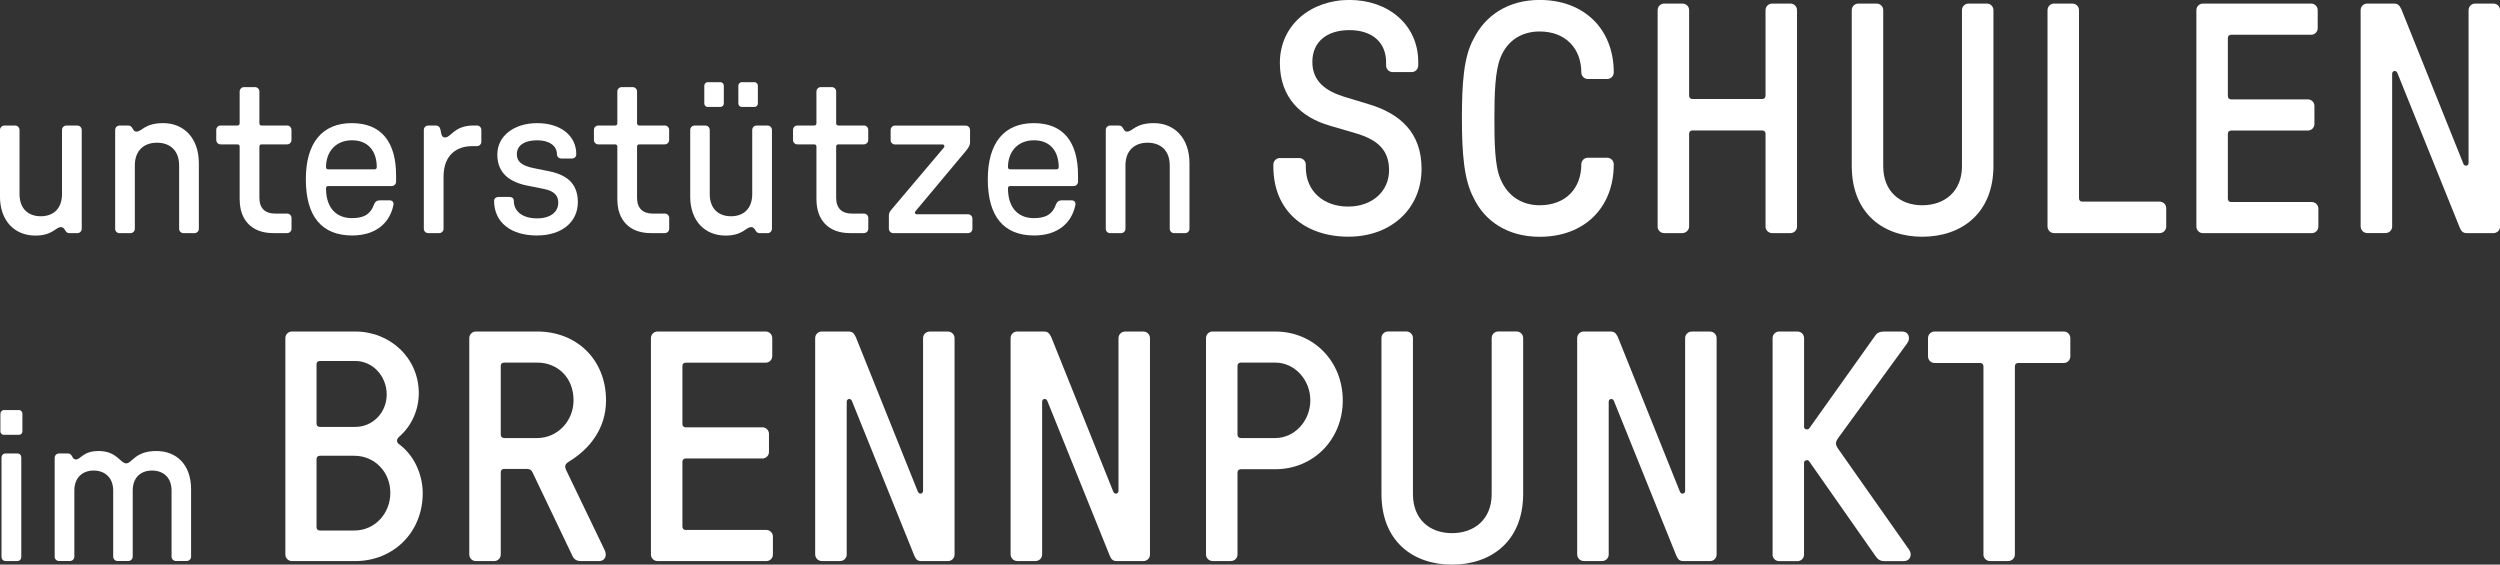
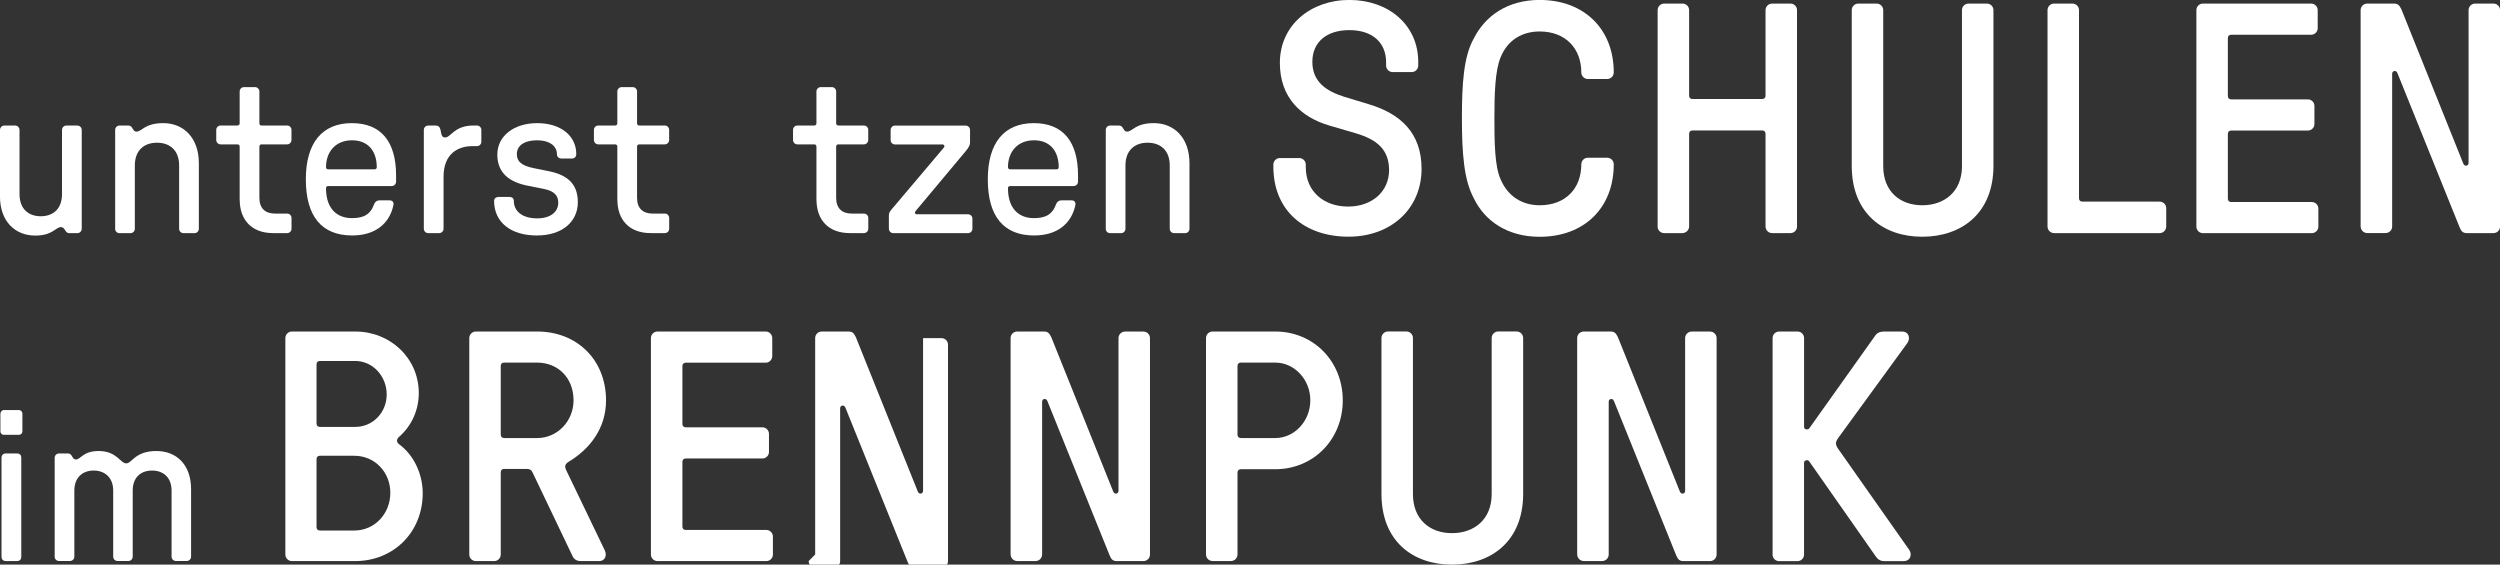
<svg xmlns="http://www.w3.org/2000/svg" id="Ebene_2" viewBox="0 0 495.6 111.93">
  <rect x="0" y="0" width="495.6" height="111.93" fill="#333333" stroke="none" />
  <defs>
    <style>.cls-1{fill:#fff;}</style>
  </defs>
  <g id="Ebene_1-2">
    <path class="cls-1" d="m0,38.91v-13.16c0-.47.39-.86.86-.86h2.15c.47,0,.86.39.86.86v12.73c0,2.92,1.76,4.39,4.21,4.39s4.21-1.46,4.21-4.39v-12.73c0-.47.39-.86.86-.86h2.19c.47,0,.86.39.86.86v19.61c0,.47-.39.86-.86.86h-1.59c-.95,0-.77-1.2-1.68-1.2-1.03,0-1.63,1.68-5.07,1.68-4.04,0-7.01-2.84-7.01-7.78Z" />
    <path class="cls-1" d="m22.83,45.36v-19.61c0-.47.39-.86.86-.86h1.76c.95,0,.77,1.2,1.59,1.2,1.12,0,1.59-1.68,5.33-1.68,4,0,7.05,2.88,7.05,7.96v12.99c0,.47-.39.86-.86.86h-2.19c-.47,0-.86-.39-.86-.86v-12.56c0-3.01-1.85-4.51-4.39-4.51s-4.39,1.5-4.39,4.51v12.56c0,.47-.39.86-.86.86h-2.19c-.47,0-.86-.39-.86-.86Z" />
    <path class="cls-1" d="m47.51,39.59v-10.54c0-.26-.17-.43-.43-.43h-3.35c-.47,0-.86-.39-.86-.86v-2.02c0-.47.39-.86.86-.86h3.35c.26,0,.43-.17.43-.43v-6.32c0-.47.39-.86.86-.86h2.19c.47,0,.86.39.86.86v6.32c0,.26.17.43.43.43h5.07c.47,0,.86.39.86.86v2.02c0,.47-.39.86-.86.86h-5.07c-.26,0-.43.17-.43.43v10.15c0,2.11,1.16,3.14,3.1,3.14h2.41c.47,0,.86.39.86.86v2.15c0,.47-.39.86-.86.86h-2.79c-4.34,0-6.62-2.71-6.62-6.62Z" />
    <path class="cls-1" d="m60.63,35.55c0-7.22,3.23-11.14,9.12-11.14s8.77,3.78,8.77,10.36v1.25c0,.47-.39.86-.86.86h-12.6c-.26,0-.43.17-.43.43,0,4.13,2.24,5.93,5.12,5.93,2.19,0,3.66-.6,4.43-2.79.17-.43.52-.73,1.03-.73h2.06c.52,0,.82.39.73.9-.77,3.78-3.7,6.06-8.17,6.06-6.02,0-9.2-3.74-9.2-11.14Zm4.43-1.98h9.2c.26,0,.43-.17.43-.43,0-3.14-1.68-5.33-4.9-5.33s-5.16,2.24-5.16,5.33c0,.26.17.43.43.43Z" />
    <path class="cls-1" d="m84.02,45.36v-19.61c0-.47.39-.86.86-.86h1.55c.43,0,.77.26.9.86.17,1.03.3,1.5.9,1.5,1.2,0,1.76-2.37,5.68-2.37h.65c.47,0,.86.39.86.86v2.37c0,.47-.39.86-.86.86h-.95c-2.75,0-5.68,1.46-5.68,6.06v10.32c0,.47-.39.86-.86.86h-2.19c-.47,0-.86-.39-.86-.86Z" />
    <path class="cls-1" d="m97.95,39.81c0-.47.39-.77.86-.77h2.19c.52,0,.86.3.86.77,0,2.19,1.85,3.48,4.6,3.48s4.21-1.33,4.21-3.1c0-1.38-.73-2.32-2.92-2.75l-3.44-.69c-4-.86-5.72-3.01-5.72-6.11,0-3.7,3.31-6.23,7.91-6.23s7.74,2.45,7.74,6.15c0,.52-.34.86-.86.86h-2.11c-.47,0-.86-.34-.86-.86,0-1.63-1.5-2.75-3.91-2.75-2.54,0-4.04,1.03-4.04,2.75,0,1.42.86,2.28,3.44,2.79l2.97.6c4,.82,5.68,2.84,5.68,6.15,0,3.78-3.01,6.58-8.13,6.58s-8.47-2.58-8.47-6.88Z" />
    <path class="cls-1" d="m122.38,39.59v-10.54c0-.26-.17-.43-.43-.43h-3.35c-.47,0-.86-.39-.86-.86v-2.02c0-.47.39-.86.86-.86h3.35c.26,0,.43-.17.43-.43v-6.32c0-.47.39-.86.86-.86h2.19c.47,0,.86.39.86.86v6.32c0,.26.17.43.43.43h5.07c.47,0,.86.39.86.86v2.02c0,.47-.39.86-.86.86h-5.07c-.26,0-.43.17-.43.43v10.15c0,2.11,1.16,3.14,3.1,3.14h2.41c.47,0,.86.39.86.86v2.15c0,.47-.39.86-.86.86h-2.79c-4.34,0-6.62-2.71-6.62-6.62Z" />
-     <path class="cls-1" d="m136.83,38.91v-13.16c0-.47.39-.86.86-.86h2.15c.47,0,.86.39.86.86v12.73c0,2.92,1.76,4.39,4.21,4.39s4.21-1.46,4.21-4.39v-12.73c0-.47.39-.86.86-.86h2.19c.47,0,.86.39.86.86v19.61c0,.47-.39.86-.86.86h-1.59c-.95,0-.77-1.2-1.68-1.2-1.03,0-1.63,1.68-5.07,1.68-4.04,0-7.01-2.84-7.01-7.78Zm2.79-21.93c0-.34.3-.69.69-.69h2.49c.39,0,.69.34.69.69v3.53c0,.39-.3.69-.69.69h-2.49c-.39,0-.69-.3-.69-.69v-3.53Zm6.75,0c0-.34.3-.69.69-.69h2.49c.39,0,.69.34.69.69v3.53c0,.39-.3.69-.69.69h-2.49c-.39,0-.69-.3-.69-.69v-3.53Z" />
    <path class="cls-1" d="m161.85,39.59v-10.54c0-.26-.17-.43-.43-.43h-3.35c-.47,0-.86-.39-.86-.86v-2.02c0-.47.39-.86.86-.86h3.35c.26,0,.43-.17.43-.43v-6.32c0-.47.39-.86.86-.86h2.19c.47,0,.86.39.86.86v6.32c0,.26.17.43.43.43h5.07c.47,0,.86.39.86.86v2.02c0,.47-.39.86-.86.86h-5.07c-.26,0-.43.17-.43.43v10.15c0,2.11,1.16,3.14,3.1,3.14h2.41c.47,0,.86.39.86.86v2.15c0,.47-.39.86-.86.86h-2.79c-4.34,0-6.62-2.71-6.62-6.62Z" />
    <path class="cls-1" d="m176.21,45.36v-2.54c0-.56.09-.77.56-1.33l10.32-12.21c.26-.26.09-.64-.21-.64h-9.46c-.47,0-.86-.39-.86-.86v-2.02c0-.47.39-.86.86-.86h14.02c.47,0,.86.39.86.86v2.45c0,.64-.34,1.12-.86,1.76l-9.93,11.87c-.26.3-.09.64.21.64h10.19c.47,0,.86.39.86.86v2.02c0,.47-.39.86-.86.86h-14.83c-.47,0-.86-.39-.86-.86Z" />
    <path class="cls-1" d="m195.82,35.55c0-7.22,3.23-11.14,9.12-11.14s8.77,3.78,8.77,10.36v1.25c0,.47-.39.86-.86.86h-12.6c-.26,0-.43.17-.43.43,0,4.13,2.24,5.93,5.12,5.93,2.19,0,3.66-.6,4.43-2.79.17-.43.52-.73,1.03-.73h2.06c.52,0,.82.39.73.9-.77,3.78-3.7,6.06-8.17,6.06-6.02,0-9.2-3.74-9.2-11.14Zm4.43-1.98h9.2c.26,0,.43-.17.43-.43,0-3.14-1.68-5.33-4.9-5.33s-5.16,2.24-5.16,5.33c0,.26.17.43.43.43Z" />
    <path class="cls-1" d="m219.21,45.36v-19.61c0-.47.39-.86.86-.86h1.76c.95,0,.77,1.2,1.59,1.2,1.12,0,1.59-1.68,5.33-1.68,4,0,7.05,2.88,7.05,7.96v12.99c0,.47-.39.86-.86.86h-2.19c-.47,0-.86-.39-.86-.86v-12.56c0-3.01-1.85-4.51-4.39-4.51s-4.39,1.5-4.39,4.51v12.56c0,.47-.39.86-.86.86h-2.19c-.47,0-.86-.39-.86-.86Z" />
    <path class="cls-1" d="m252.43,33.02v-.39c0-.71.58-1.3,1.3-1.3h3.83c.71,0,1.3.58,1.3,1.3v.52c0,4.81,3.58,7.8,8.39,7.8s8.12-3.05,8.12-7.21-2.47-6.11-6.7-7.35l-5.13-1.5c-5.53-1.62-9.82-5.46-9.82-12.42,0-7.48,6.11-12.48,13.78-12.48s13.65,4.88,13.65,12.29v.71c0,.71-.58,1.3-1.3,1.3h-3.77c-.71,0-1.3-.59-1.3-1.3v-.65c0-3.97-2.79-6.37-7.28-6.37s-7.34,2.34-7.34,6.3,2.79,5.79,6.24,6.89l4.94,1.5c6.31,1.88,10.47,5.72,10.47,12.8,0,7.87-5.98,13.46-14.5,13.46s-14.88-5-14.88-13.91Z" />
    <path class="cls-1" d="m292.15,39.26c-1.95-3.58-2.34-8.97-2.34-15.8s.33-12.22,2.34-15.8c2.28-4.55,6.76-7.67,13.07-7.67,8.84,0,14.69,5.79,14.69,14.37,0,.71-.58,1.3-1.3,1.3h-3.83c-.71,0-1.3-.58-1.3-1.3,0-4.68-3.06-8.12-8.26-8.12-3.31,0-6.3,1.56-7.74,5.13-1.1,2.6-1.23,7.35-1.23,12.09s.06,9.49,1.23,12.09c1.5,3.51,4.42,5.14,7.74,5.14,5.2,0,8.26-3.38,8.26-8.12,0-.72.58-1.3,1.3-1.3h3.83c.71,0,1.3.58,1.3,1.3,0,8.58-5.79,14.37-14.69,14.37-6.3,0-10.86-3.06-13.07-7.67Z" />
    <path class="cls-1" d="m328.61,44.92V2.01c0-.71.58-1.3,1.3-1.3h3.64c.72,0,1.3.58,1.3,1.3v16.97c0,.39.26.65.65.65h13.85c.39,0,.65-.26.65-.65V2.01c0-.71.58-1.3,1.3-1.3h3.64c.72,0,1.3.58,1.3,1.3v42.9c0,.72-.58,1.3-1.3,1.3h-3.64c-.71,0-1.3-.58-1.3-1.3v-18.4c0-.39-.26-.65-.65-.65h-13.85c-.39,0-.65.26-.65.65v18.4c0,.72-.65,1.3-1.37,1.3h-3.58c-.71,0-1.3-.58-1.3-1.3Z" />
    <path class="cls-1" d="m367.09,32.89V2.01c0-.71.58-1.3,1.3-1.3h3.64c.71,0,1.3.58,1.3,1.3v30.94c0,5,3.32,7.74,7.74,7.74s7.87-2.73,7.87-7.74V2.01c0-.71.58-1.3,1.3-1.3h3.64c.71,0,1.3.58,1.3,1.3v30.88c0,9.43-6.37,14.04-14.11,14.04s-13.98-4.62-13.98-14.04Z" />
    <path class="cls-1" d="m405.9,44.92V2.01c0-.71.58-1.3,1.3-1.3h3.64c.71,0,1.3.58,1.3,1.3v37.31c0,.39.26.65.65.65h15.34c.72,0,1.3.58,1.3,1.3v3.64c0,.72-.58,1.3-1.3,1.3h-20.93c-.71,0-1.3-.58-1.3-1.3Z" />
    <path class="cls-1" d="m435.41,44.92V2.01c0-.71.58-1.3,1.3-1.3h21.45c.71,0,1.3.58,1.3,1.3v3.58c0,.71-.58,1.3-1.3,1.3h-15.86c-.39,0-.65.26-.65.65v11.51c0,.39.26.65.65.65h15.21c.72,0,1.3.58,1.3,1.3v3.58c0,.72-.58,1.3-1.3,1.3h-15.21c-.39,0-.65.26-.65.65v12.87c0,.39.26.65.65.65h15.99c.71,0,1.3.58,1.3,1.3v3.57c0,.72-.58,1.3-1.3,1.3h-21.58c-.71,0-1.3-.58-1.3-1.3Z" />
    <path class="cls-1" d="m467.97,44.92V2.01c0-.71.58-1.3,1.3-1.3h5.27c.84,0,1.1.33,1.5,1.11l12.29,30.62c.26.65,1.04.46,1.04-.13V2.01c0-.71.58-1.3,1.3-1.3h3.64c.71,0,1.3.58,1.3,1.3v42.9c0,.72-.58,1.3-1.3,1.3h-5.27c-.78,0-1.1-.33-1.43-1.11l-12.35-30.62c-.26-.65-1.04-.46-1.04.13v30.29c0,.72-.58,1.3-1.3,1.3h-3.64c-.71,0-1.3-.58-1.3-1.3Z" />
    <path class="cls-1" d="m.09,81.98c0-.34.3-.69.69-.69h2.97c.39,0,.69.34.69.69v3.53c0,.39-.3.69-.69.69H.77c-.39,0-.69-.3-.69-.69v-3.53Zm.21,28.42v-19.69c0-.43.3-.82.82-.82h2.28c.56,0,.82.39.82.82v19.69c0,.43-.26.82-.82.82H1.12c-.52,0-.82-.39-.82-.82Z" />
    <path class="cls-1" d="m10.84,110.36v-19.61c0-.47.39-.86.86-.86h1.76c.95,0,.77,1.2,1.59,1.2.95,0,1.38-1.68,4.51-1.68,3.61,0,4.3,2.45,5.46,2.45s1.72-2.45,5.98-2.45c4,0,6.88,2.71,6.88,7.57v13.37c0,.47-.39.86-.86.86h-2.15c-.47,0-.86-.39-.86-.86v-13.11c0-2.58-1.63-3.96-3.87-3.96s-3.83,1.38-3.83,3.96v13.11c0,.47-.39.86-.86.86h-2.15c-.47,0-.86-.39-.86-.86v-13.11c0-2.58-1.68-3.96-3.87-3.96s-3.83,1.38-3.83,3.96v13.11c0,.47-.39.86-.86.86h-2.19c-.47,0-.86-.39-.86-.86Z" />
    <path class="cls-1" d="m56.57,109.92v-42.9c0-.71.58-1.3,1.3-1.3h12.54c6.96,0,12.61,5.27,12.61,12.22,0,3.25-1.37,6.5-3.97,8.71-.46.46-.46.98,0,1.37,2.99,2.14,4.75,5.98,4.75,9.75,0,7.8-5.85,13.46-13.39,13.46h-12.54c-.71,0-1.3-.58-1.3-1.3Zm6.83-25.29h7.02c3.51,0,6.24-2.86,6.24-6.44s-2.73-6.63-6.24-6.63h-7.02c-.39,0-.65.26-.65.65v11.77c0,.39.26.65.65.65Zm0,20.54h6.83c4.09,0,7.15-3.38,7.15-7.47s-3.06-7.35-7.15-7.35h-6.83c-.39,0-.65.26-.65.65v13.52c0,.39.26.65.65.65Z" />
    <path class="cls-1" d="m93.03,109.92v-42.9c0-.71.58-1.3,1.3-1.3h12.16c7.87,0,13.65,5.59,13.65,13.65,0,5.59-3.25,9.62-7.28,12.09-.98.58-.98,1.04-.52,1.95l7.54,15.67c.52,1.11,0,2.15-1.1,2.15h-3.58c-1.04,0-1.5-.46-1.82-1.24l-7.8-16.32c-.2-.46-.52-.71-1.11-.71h-4.55c-.39,0-.65.26-.65.65v16.32c0,.72-.58,1.3-1.3,1.3h-3.64c-.71,0-1.3-.58-1.3-1.3Zm6.89-23.08h6.57c4.03,0,7.21-3.38,7.21-7.48,0-4.55-3.19-7.48-7.21-7.48h-6.57c-.39,0-.65.26-.65.65v13.65c0,.39.26.65.65.65Z" />
    <path class="cls-1" d="m129.04,109.92v-42.9c0-.71.58-1.3,1.3-1.3h21.45c.72,0,1.3.58,1.3,1.3v3.58c0,.71-.58,1.3-1.3,1.3h-15.86c-.39,0-.65.26-.65.65v11.51c0,.39.26.65.65.65h15.21c.71,0,1.3.58,1.3,1.3v3.58c0,.72-.58,1.3-1.3,1.3h-15.21c-.39,0-.65.26-.65.65v12.87c0,.39.26.65.65.65h15.99c.71,0,1.3.58,1.3,1.3v3.57c0,.72-.58,1.3-1.3,1.3h-21.58c-.71,0-1.3-.58-1.3-1.3Z" />
-     <path class="cls-1" d="m161.6,109.92v-42.9c0-.71.58-1.3,1.3-1.3h5.26c.85,0,1.11.33,1.5,1.11l12.29,30.62c.26.65,1.04.46,1.04-.13v-30.29c0-.71.58-1.3,1.3-1.3h3.64c.72,0,1.3.58,1.3,1.3v42.9c0,.72-.58,1.3-1.3,1.3h-5.26c-.78,0-1.11-.33-1.43-1.11l-12.35-30.62c-.26-.65-1.04-.46-1.04.13v30.29c0,.72-.58,1.3-1.3,1.3h-3.64c-.71,0-1.3-.58-1.3-1.3Z" />
+     <path class="cls-1" d="m161.6,109.92v-42.9c0-.71.58-1.3,1.3-1.3h5.26c.85,0,1.11.33,1.5,1.11l12.29,30.62c.26.65,1.04.46,1.04-.13v-30.29h3.64c.72,0,1.3.58,1.3,1.3v42.9c0,.72-.58,1.3-1.3,1.3h-5.26c-.78,0-1.11-.33-1.43-1.11l-12.35-30.62c-.26-.65-1.04-.46-1.04.13v30.29c0,.72-.58,1.3-1.3,1.3h-3.64c-.71,0-1.3-.58-1.3-1.3Z" />
    <path class="cls-1" d="m200.34,109.92v-42.9c0-.71.58-1.3,1.3-1.3h5.26c.85,0,1.11.33,1.5,1.11l12.29,30.62c.26.65,1.04.46,1.04-.13v-30.29c0-.71.58-1.3,1.3-1.3h3.64c.72,0,1.3.58,1.3,1.3v42.9c0,.72-.58,1.3-1.3,1.3h-5.26c-.78,0-1.11-.33-1.43-1.11l-12.35-30.62c-.26-.65-1.04-.46-1.04.13v30.29c0,.72-.58,1.3-1.3,1.3h-3.64c-.71,0-1.3-.58-1.3-1.3Z" />
    <path class="cls-1" d="m239.08,109.92v-42.9c0-.71.58-1.3,1.3-1.3h12.42c7.61,0,13.39,5.92,13.39,13.65s-5.79,13.65-13.39,13.65h-6.83c-.39,0-.65.26-.65.65v16.25c0,.72-.58,1.3-1.3,1.3h-3.64c-.71,0-1.3-.58-1.3-1.3Zm6.89-23.08h6.83c3.83,0,6.96-3.38,6.96-7.48s-3.12-7.48-6.96-7.48h-6.83c-.39,0-.65.26-.65.65v13.65c0,.39.26.65.65.65Z" />
    <path class="cls-1" d="m273.86,97.89v-30.88c0-.71.58-1.3,1.3-1.3h3.64c.71,0,1.3.58,1.3,1.3v30.94c0,5,3.32,7.74,7.74,7.74s7.87-2.73,7.87-7.74v-30.94c0-.71.58-1.3,1.3-1.3h3.64c.71,0,1.3.58,1.3,1.3v30.88c0,9.43-6.37,14.04-14.11,14.04s-13.98-4.62-13.98-14.04Z" />
    <path class="cls-1" d="m312.66,109.92v-42.9c0-.71.58-1.3,1.3-1.3h5.27c.84,0,1.1.33,1.5,1.11l12.29,30.62c.26.65,1.04.46,1.04-.13v-30.29c0-.71.58-1.3,1.3-1.3h3.64c.71,0,1.3.58,1.3,1.3v42.9c0,.72-.58,1.3-1.3,1.3h-5.27c-.78,0-1.1-.33-1.43-1.11l-12.35-30.62c-.26-.65-1.04-.46-1.04.13v30.29c0,.72-.58,1.3-1.3,1.3h-3.64c-.71,0-1.3-.58-1.3-1.3Z" />
    <path class="cls-1" d="m351.4,109.92v-42.9c0-.71.58-1.3,1.3-1.3h3.64c.72,0,1.3.58,1.3,1.3v17.62c0,.52.78.65,1.04.26l13.13-18.46c.33-.46.85-.71,1.62-.71h3.64c1.37,0,1.69,1.37,1.04,2.28l-13.78,18.92c-.46.72-.52,1.11,0,1.95l14.17,20.15c.58.91.26,2.21-1.17,2.21h-3.77c-.78,0-1.3-.33-1.69-.91l-13.2-18.85c-.26-.46-1.04-.26-1.04.26v18.2c0,.72-.58,1.3-1.3,1.3h-3.64c-.71,0-1.3-.58-1.3-1.3Z" />
-     <path class="cls-1" d="m393.2,109.92v-37.31c0-.39-.26-.65-.65-.65h-9.04c-.71,0-1.3-.58-1.3-1.3v-3.64c0-.71.59-1.3,1.3-1.3h25.61c.72,0,1.3.58,1.3,1.3v3.64c0,.71-.58,1.3-1.3,1.3h-9.04c-.39,0-.65.26-.65.65v37.31c0,.72-.59,1.3-1.3,1.3h-3.64c-.71,0-1.3-.58-1.3-1.3Z" />
  </g>
</svg>